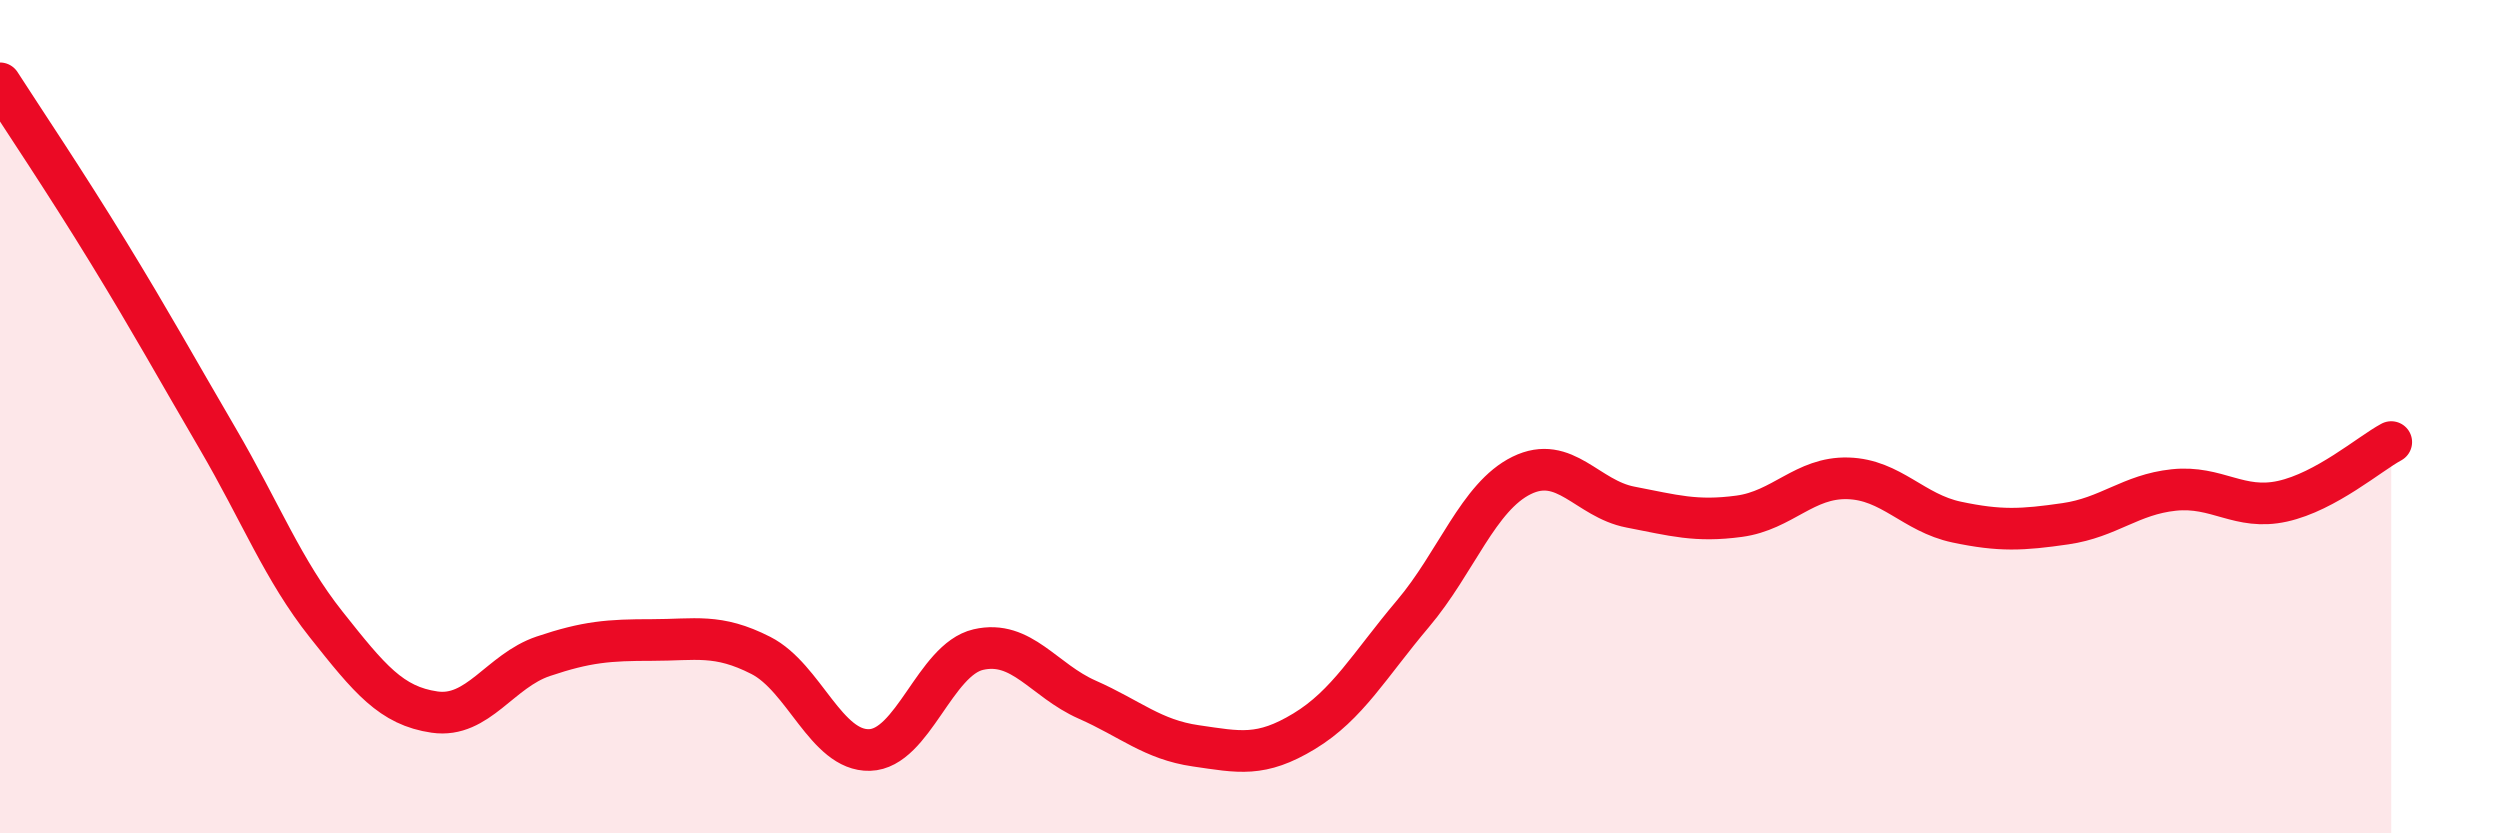
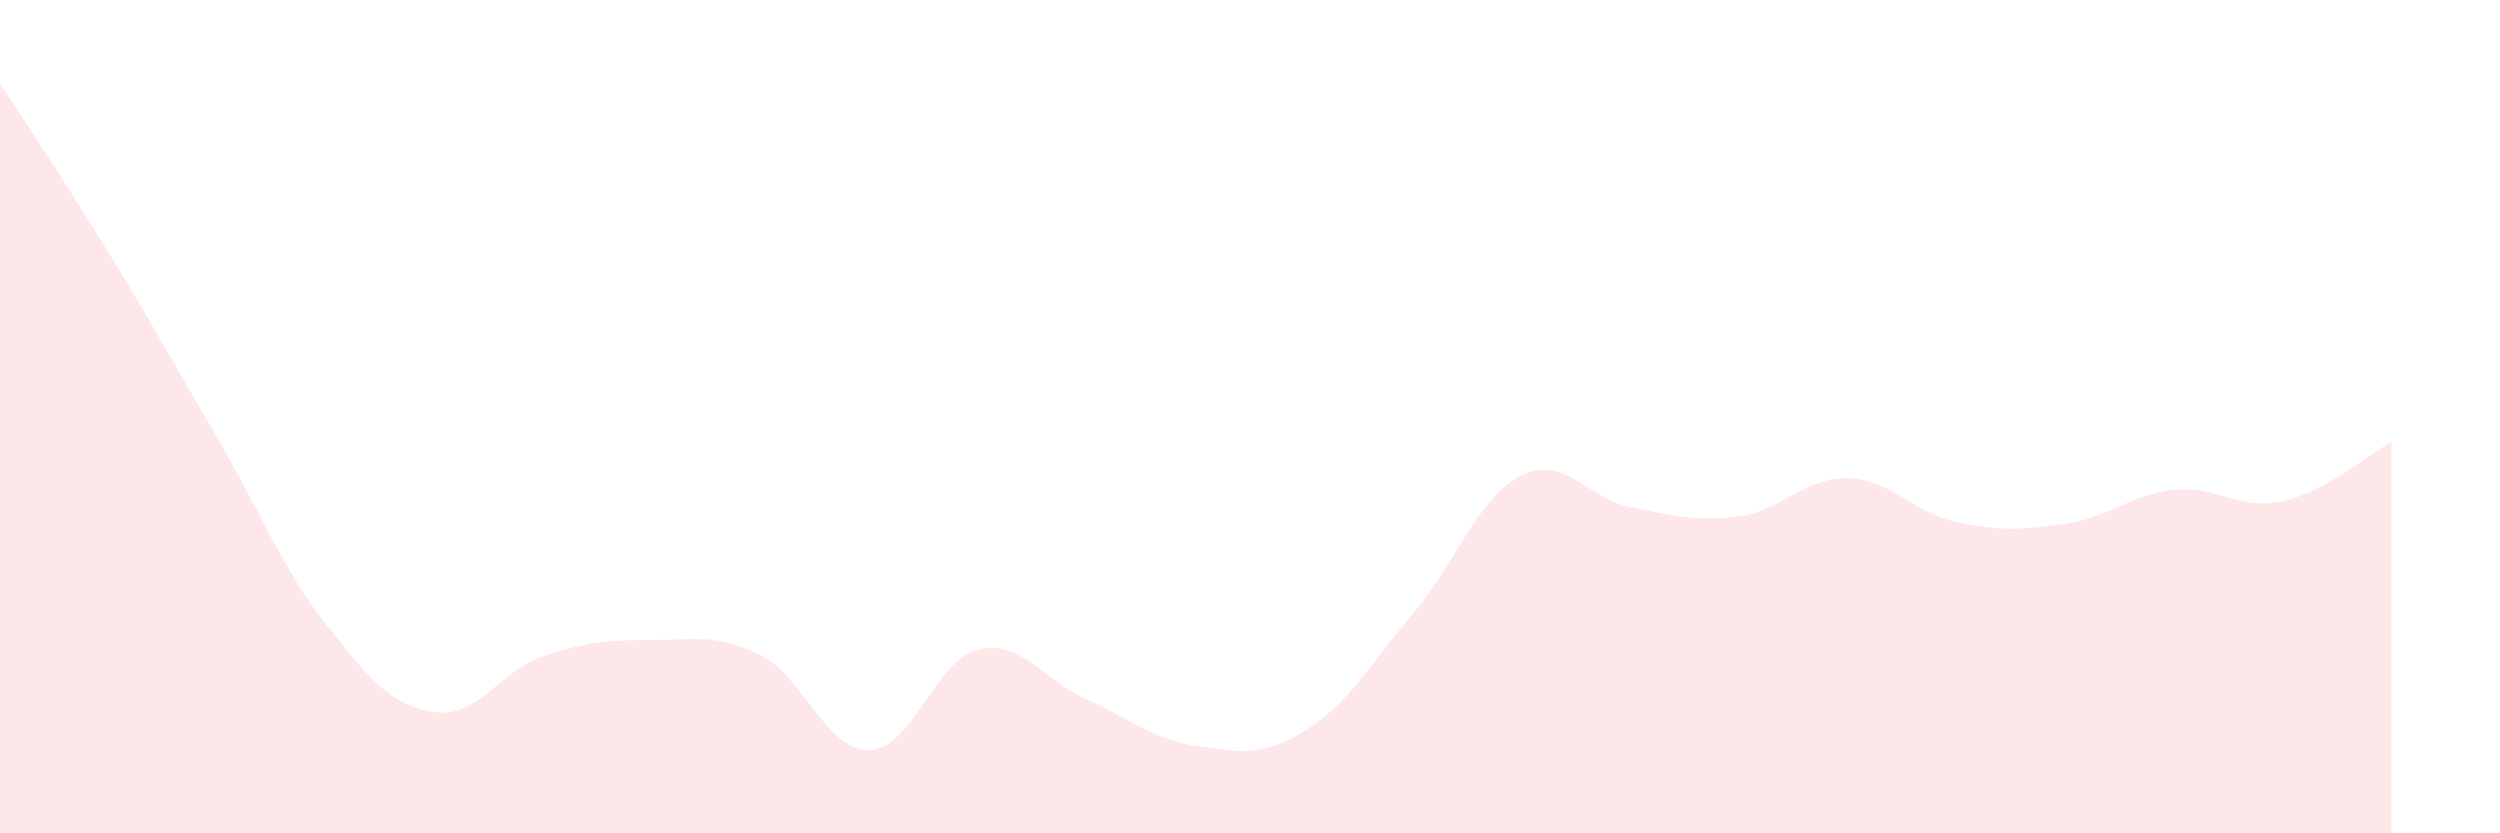
<svg xmlns="http://www.w3.org/2000/svg" width="60" height="20" viewBox="0 0 60 20">
  <path d="M 0,2 C 0.52,2.81 1.57,4.37 2.61,6.07 C 3.65,7.77 4.18,8.74 5.22,10.52 C 6.26,12.3 6.79,13.68 7.83,14.99 C 8.87,16.3 9.39,16.94 10.43,17.09 C 11.47,17.24 12,16.1 13.04,15.75 C 14.08,15.4 14.61,15.36 15.65,15.36 C 16.69,15.36 17.22,15.2 18.26,15.73 C 19.3,16.26 19.83,18.03 20.87,18 C 21.91,17.97 22.44,15.83 23.48,15.59 C 24.52,15.35 25.05,16.33 26.09,16.79 C 27.13,17.25 27.66,17.75 28.7,17.9 C 29.74,18.05 30.26,18.18 31.3,17.55 C 32.34,16.92 32.87,15.96 33.91,14.73 C 34.95,13.5 35.48,11.92 36.52,11.41 C 37.56,10.9 38.09,11.97 39.13,12.17 C 40.17,12.37 40.7,12.53 41.74,12.39 C 42.78,12.25 43.31,11.45 44.35,11.48 C 45.39,11.51 45.92,12.31 46.96,12.53 C 48,12.75 48.53,12.72 49.57,12.57 C 50.61,12.42 51.13,11.87 52.17,11.76 C 53.21,11.65 53.74,12.26 54.78,12.03 C 55.82,11.8 56.87,10.89 57.39,10.61L57.39 20L0 20Z" fill="#EB0A25" opacity="0.1" stroke-linecap="round" stroke-linejoin="round" />
-   <path d="M 0,2 C 0.52,2.81 1.57,4.37 2.61,6.07 C 3.65,7.77 4.18,8.74 5.22,10.52 C 6.26,12.3 6.79,13.68 7.83,14.99 C 8.87,16.3 9.39,16.94 10.43,17.09 C 11.47,17.24 12,16.1 13.04,15.75 C 14.08,15.4 14.61,15.36 15.65,15.36 C 16.69,15.36 17.22,15.2 18.26,15.73 C 19.3,16.26 19.83,18.03 20.87,18 C 21.91,17.97 22.44,15.83 23.48,15.59 C 24.52,15.35 25.05,16.33 26.09,16.79 C 27.13,17.25 27.66,17.75 28.7,17.9 C 29.74,18.05 30.26,18.18 31.3,17.55 C 32.34,16.92 32.87,15.96 33.91,14.73 C 34.95,13.5 35.48,11.92 36.52,11.41 C 37.56,10.9 38.09,11.97 39.13,12.17 C 40.17,12.37 40.7,12.53 41.74,12.39 C 42.78,12.25 43.31,11.45 44.35,11.48 C 45.39,11.51 45.92,12.31 46.96,12.53 C 48,12.75 48.53,12.72 49.57,12.57 C 50.61,12.42 51.13,11.87 52.17,11.76 C 53.21,11.65 53.74,12.26 54.78,12.03 C 55.82,11.8 56.87,10.89 57.39,10.61" stroke="#EB0A25" stroke-width="1" fill="none" stroke-linecap="round" stroke-linejoin="round" />
</svg>